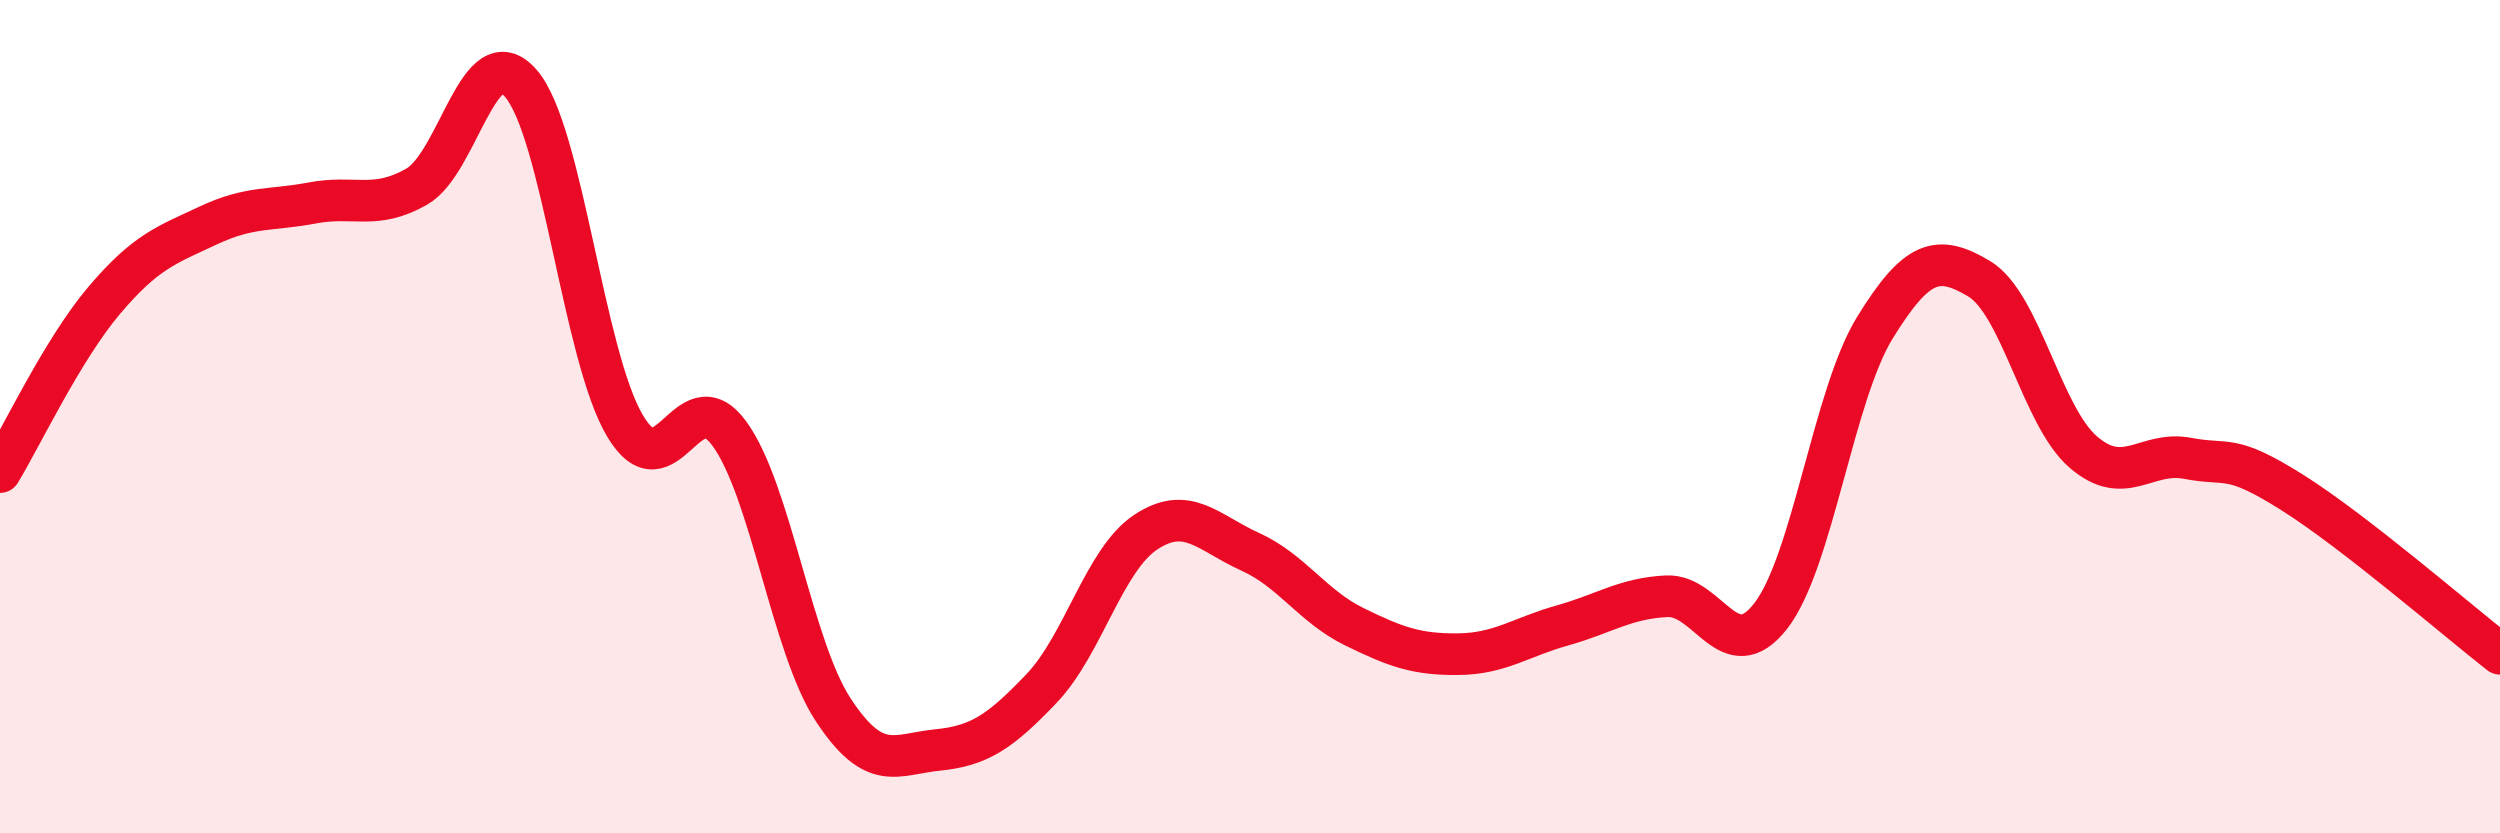
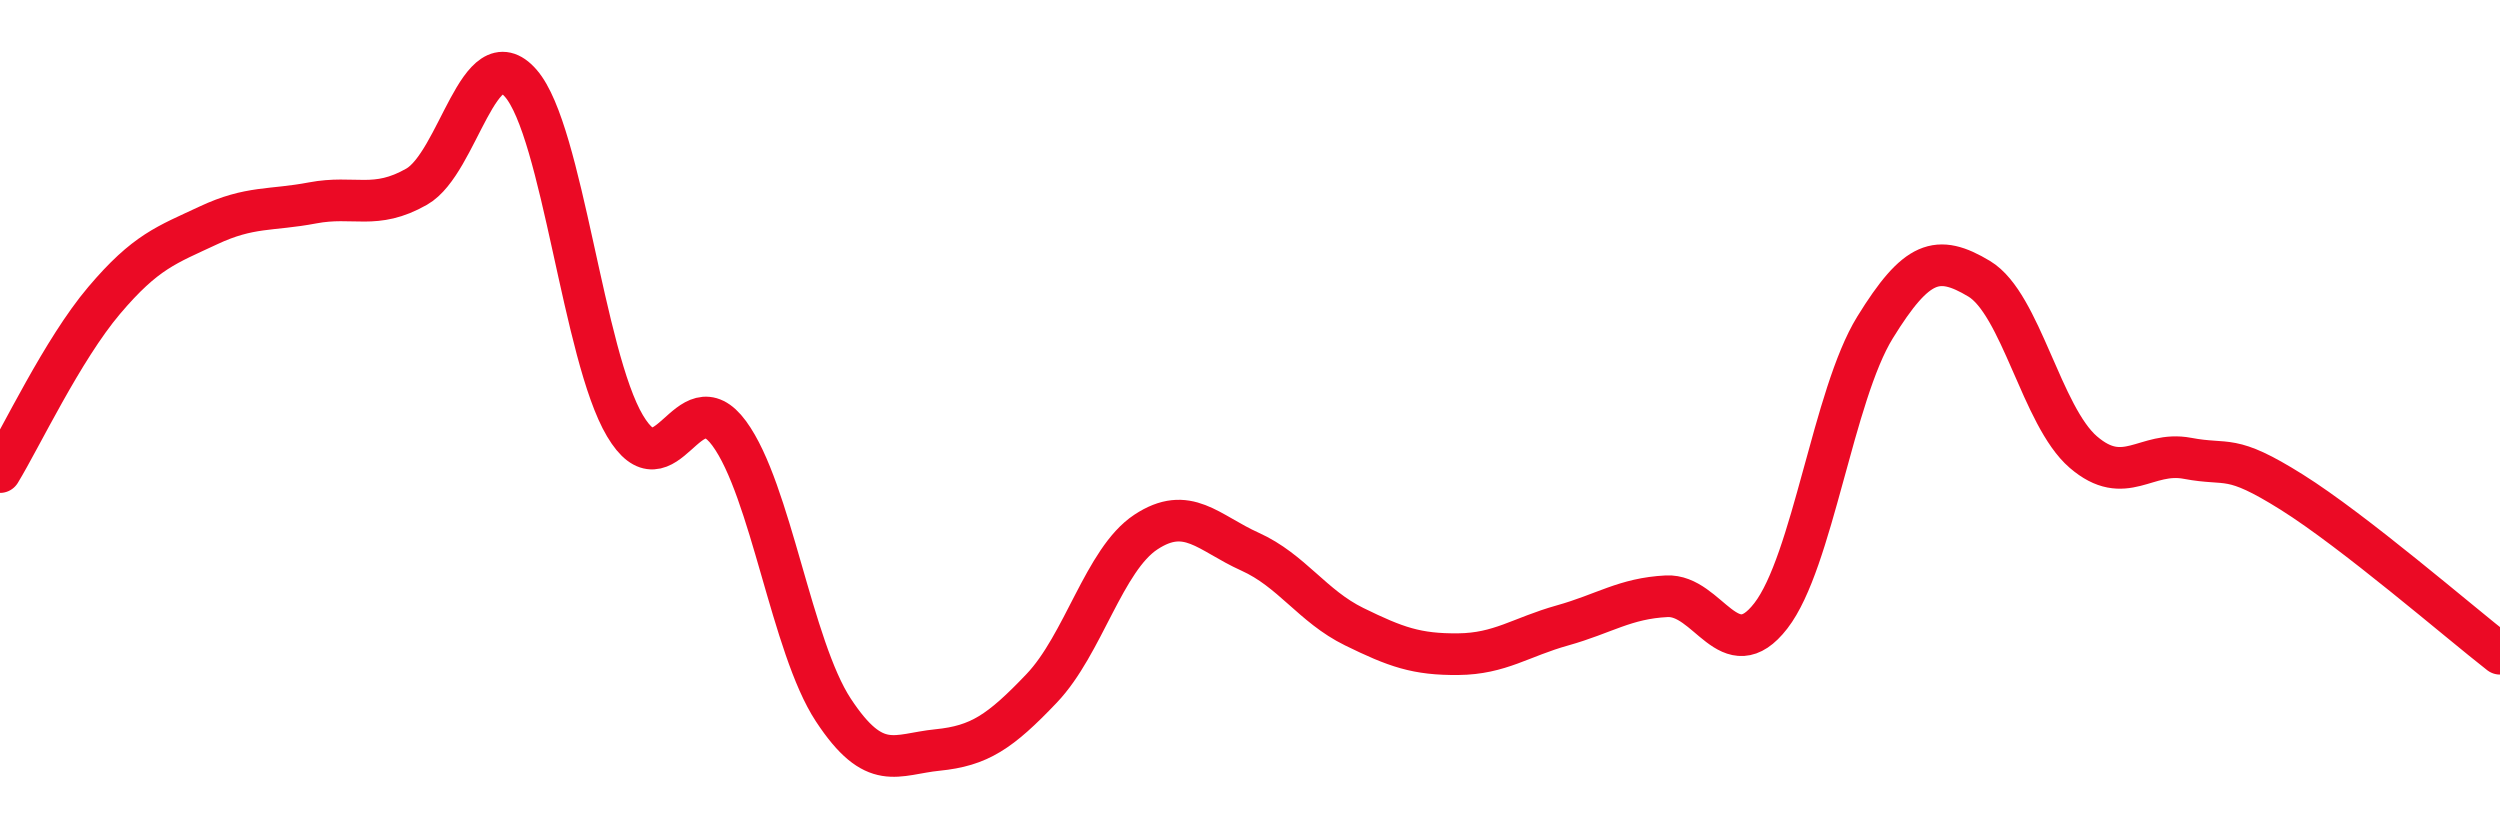
<svg xmlns="http://www.w3.org/2000/svg" width="60" height="20" viewBox="0 0 60 20">
-   <path d="M 0,11.33 C 0.5,10.51 1.5,8.39 2.5,7.21 C 3.5,6.03 4,5.88 5,5.41 C 6,4.94 6.5,5.06 7.5,4.87 C 8.5,4.68 9,5.05 10,4.48 C 11,3.91 11.5,0.85 12.5,2 C 13.5,3.15 14,8.54 15,10.22 C 16,11.9 16.5,9.04 17.5,10.4 C 18.5,11.76 19,15.52 20,17.04 C 21,18.56 21.5,18.1 22.5,18 C 23.5,17.9 24,17.57 25,16.52 C 26,15.47 26.5,13.43 27.5,12.77 C 28.5,12.11 29,12.79 30,13.24 C 31,13.69 31.5,14.55 32.5,15.04 C 33.5,15.53 34,15.71 35,15.7 C 36,15.69 36.5,15.29 37.5,15.01 C 38.5,14.73 39,14.36 40,14.31 C 41,14.26 41.5,16.07 42.5,14.78 C 43.5,13.49 44,9.48 45,7.86 C 46,6.24 46.5,6.09 47.5,6.69 C 48.5,7.29 49,9.99 50,10.85 C 51,11.71 51.5,10.81 52.5,11 C 53.5,11.19 53.5,10.87 55,11.81 C 56.5,12.75 59,14.91 60,15.69L60 20L0 20Z" fill="#EB0A25" opacity="0.1" stroke-linecap="round" stroke-linejoin="round" />
  <path d="M 0,11.33 C 0.5,10.51 1.5,8.39 2.5,7.21 C 3.5,6.03 4,5.88 5,5.41 C 6,4.94 6.5,5.06 7.5,4.87 C 8.5,4.68 9,5.05 10,4.48 C 11,3.91 11.5,0.85 12.5,2 C 13.5,3.15 14,8.54 15,10.22 C 16,11.9 16.5,9.04 17.5,10.4 C 18.5,11.76 19,15.52 20,17.04 C 21,18.56 21.5,18.1 22.5,18 C 23.5,17.9 24,17.57 25,16.52 C 26,15.47 26.5,13.43 27.5,12.77 C 28.5,12.11 29,12.79 30,13.24 C 31,13.69 31.5,14.55 32.5,15.04 C 33.5,15.53 34,15.71 35,15.7 C 36,15.69 36.5,15.29 37.5,15.01 C 38.5,14.73 39,14.36 40,14.31 C 41,14.26 41.5,16.07 42.5,14.78 C 43.5,13.49 44,9.48 45,7.86 C 46,6.24 46.5,6.09 47.5,6.69 C 48.5,7.29 49,9.99 50,10.85 C 51,11.71 51.5,10.81 52.5,11 C 53.5,11.19 53.5,10.87 55,11.81 C 56.5,12.75 59,14.91 60,15.69" stroke="#EB0A25" stroke-width="1" fill="none" stroke-linecap="round" stroke-linejoin="round" />
</svg>